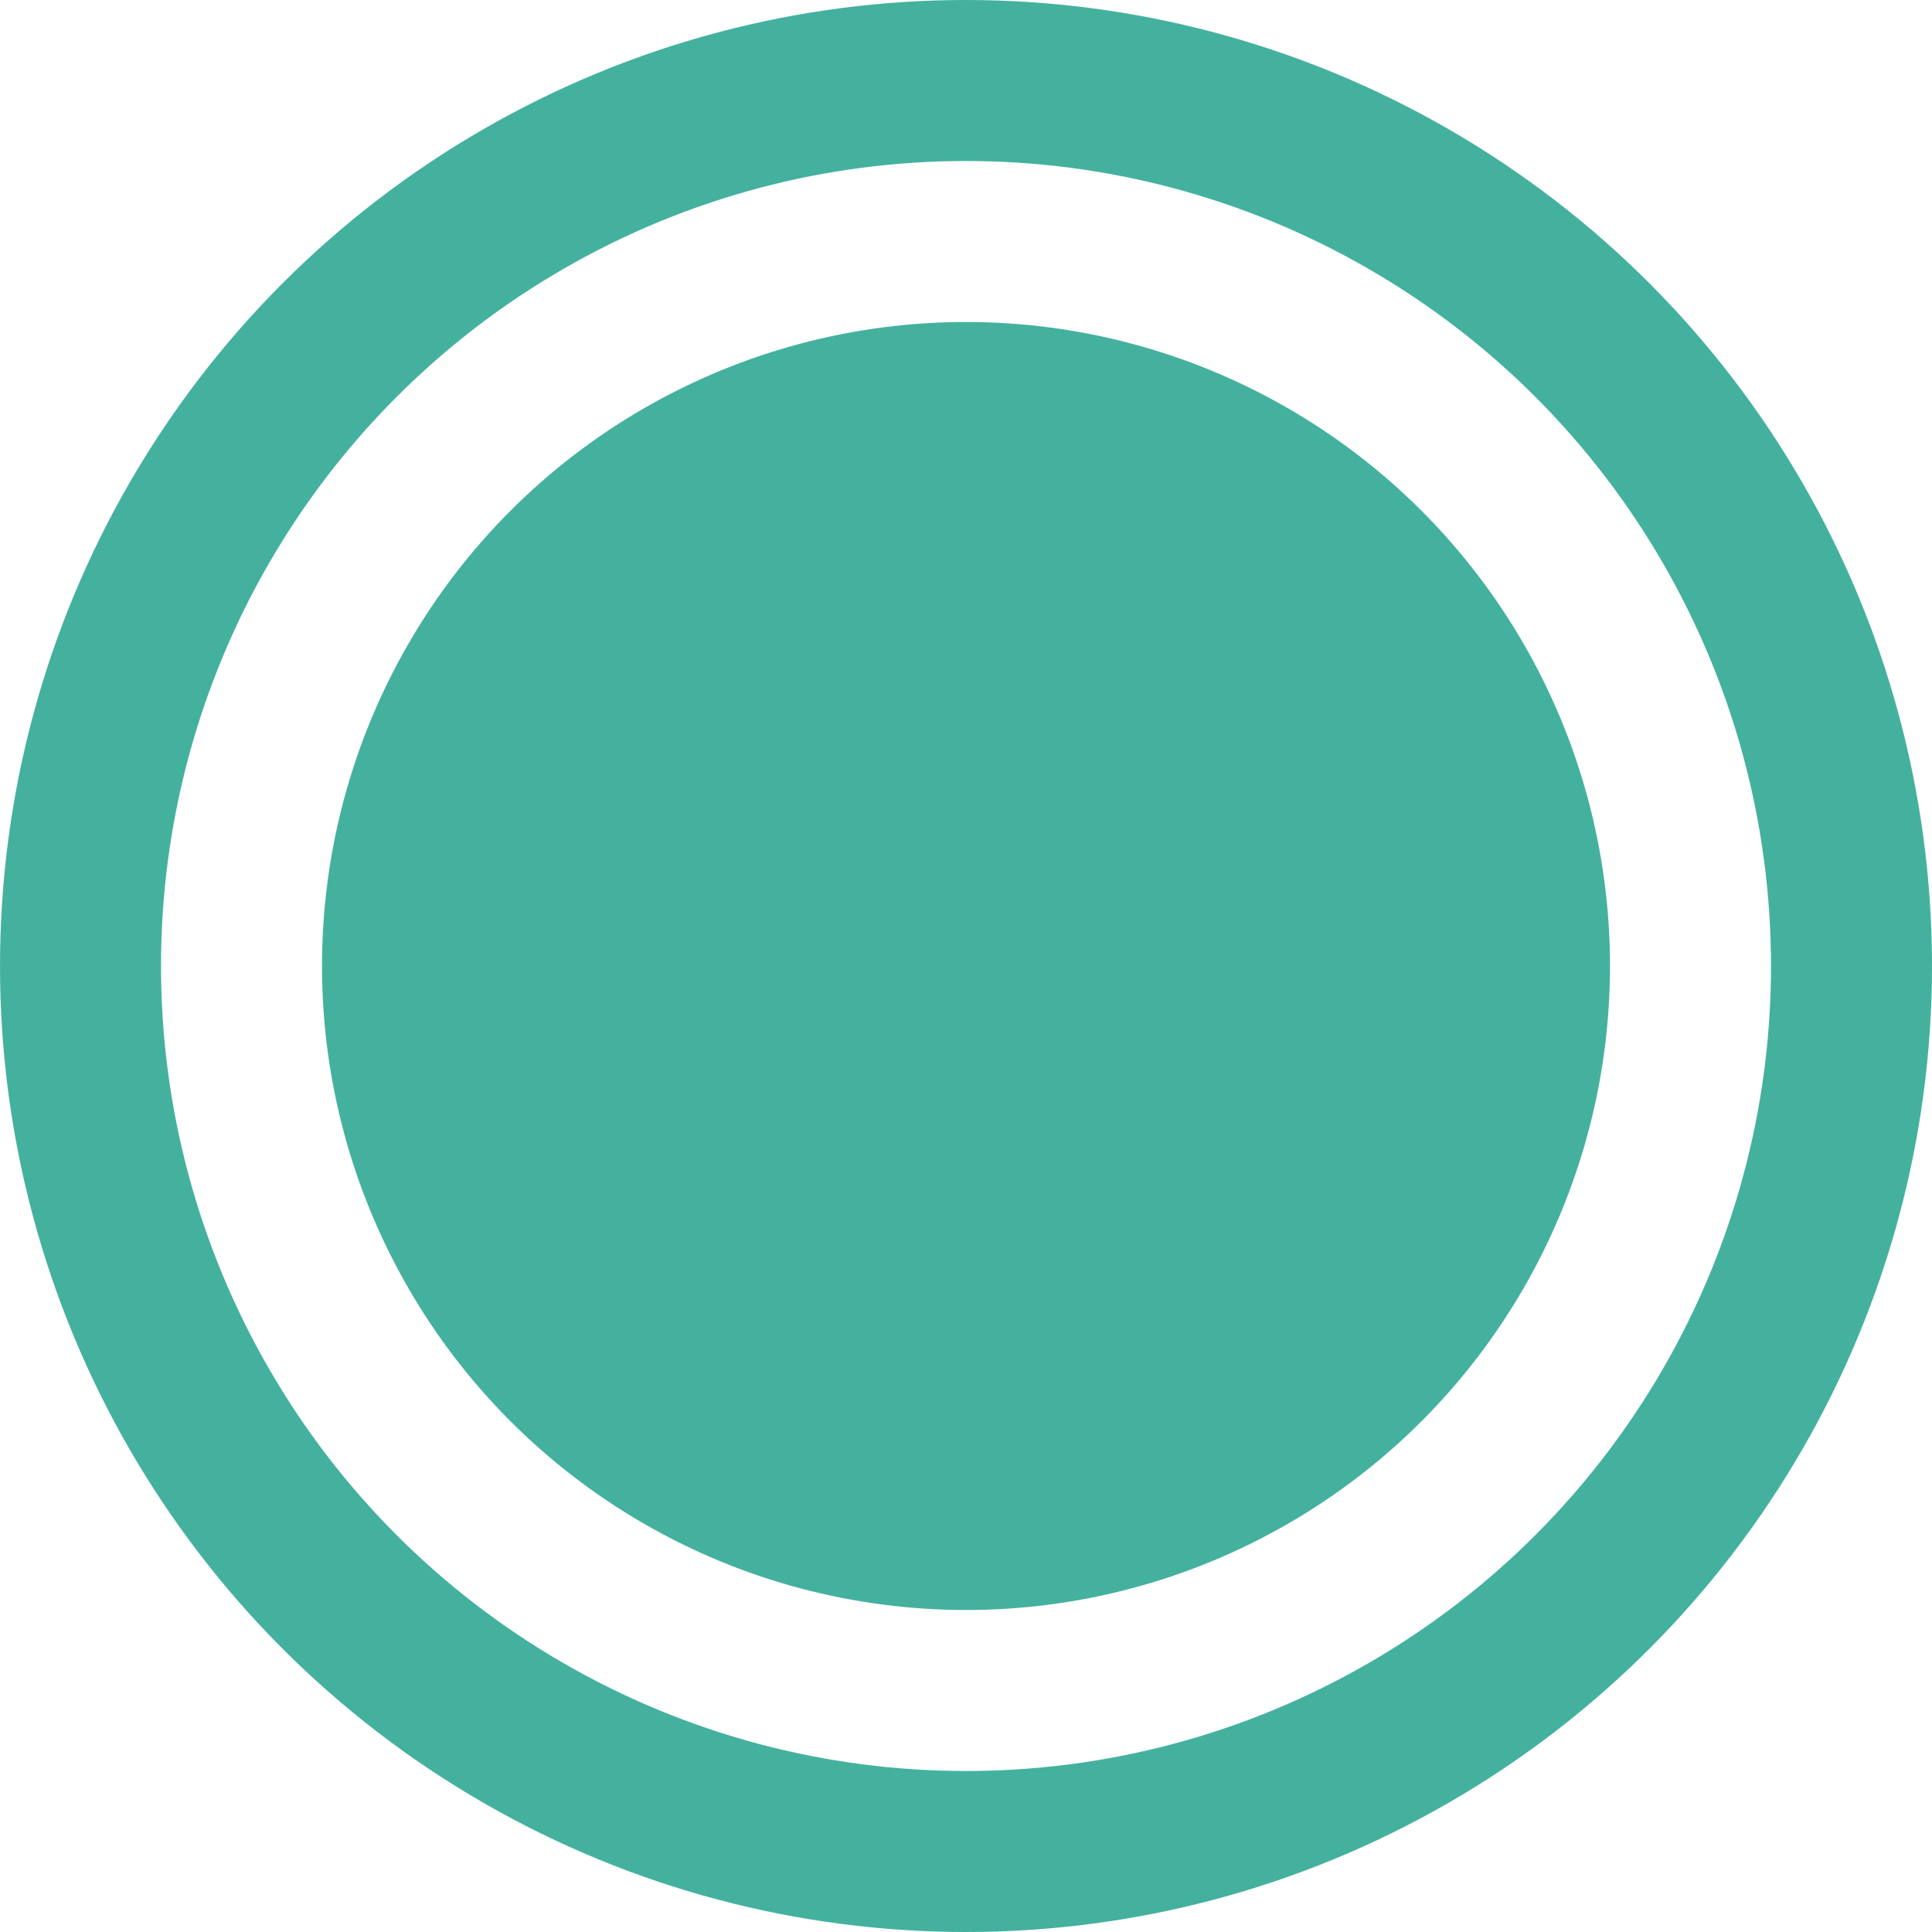
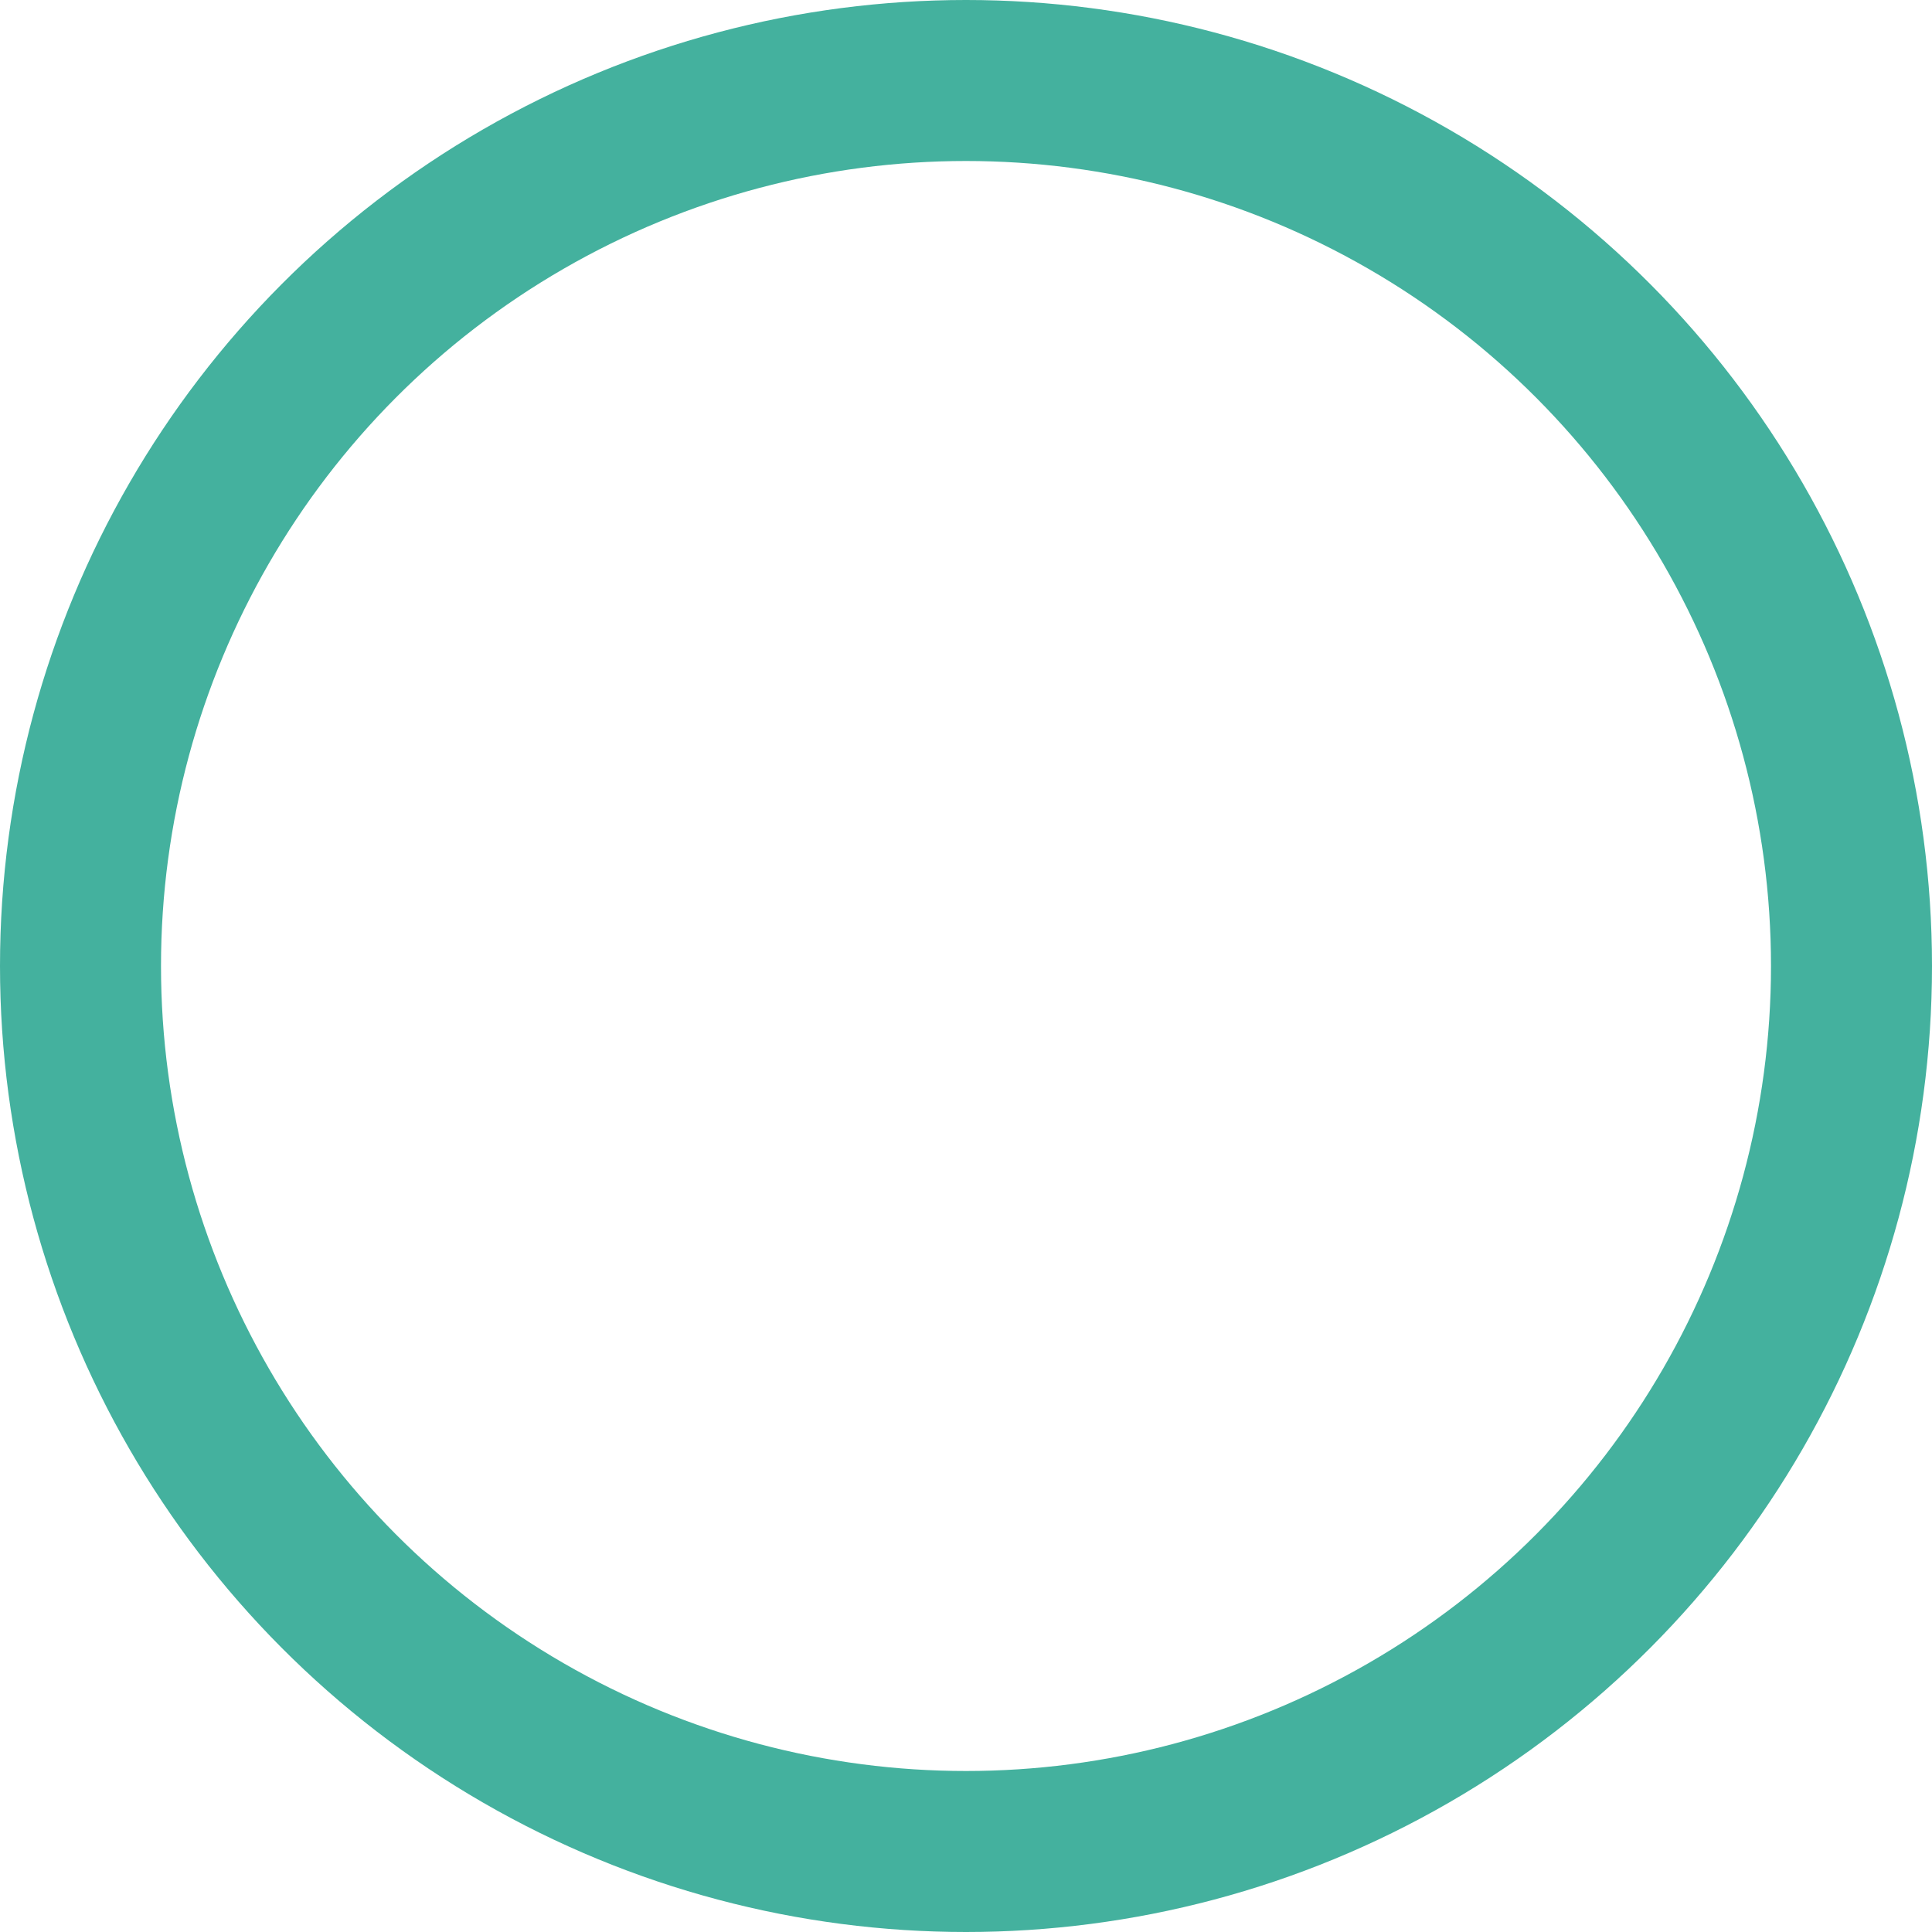
<svg xmlns="http://www.w3.org/2000/svg" width="12" height="12" viewBox="0 0 12 12" fill="none">
-   <circle cx="6" cy="6" r="4" fill="#44B19E" />
  <circle cx="6" cy="6" r="5.5" stroke="#44B19E" />
</svg>